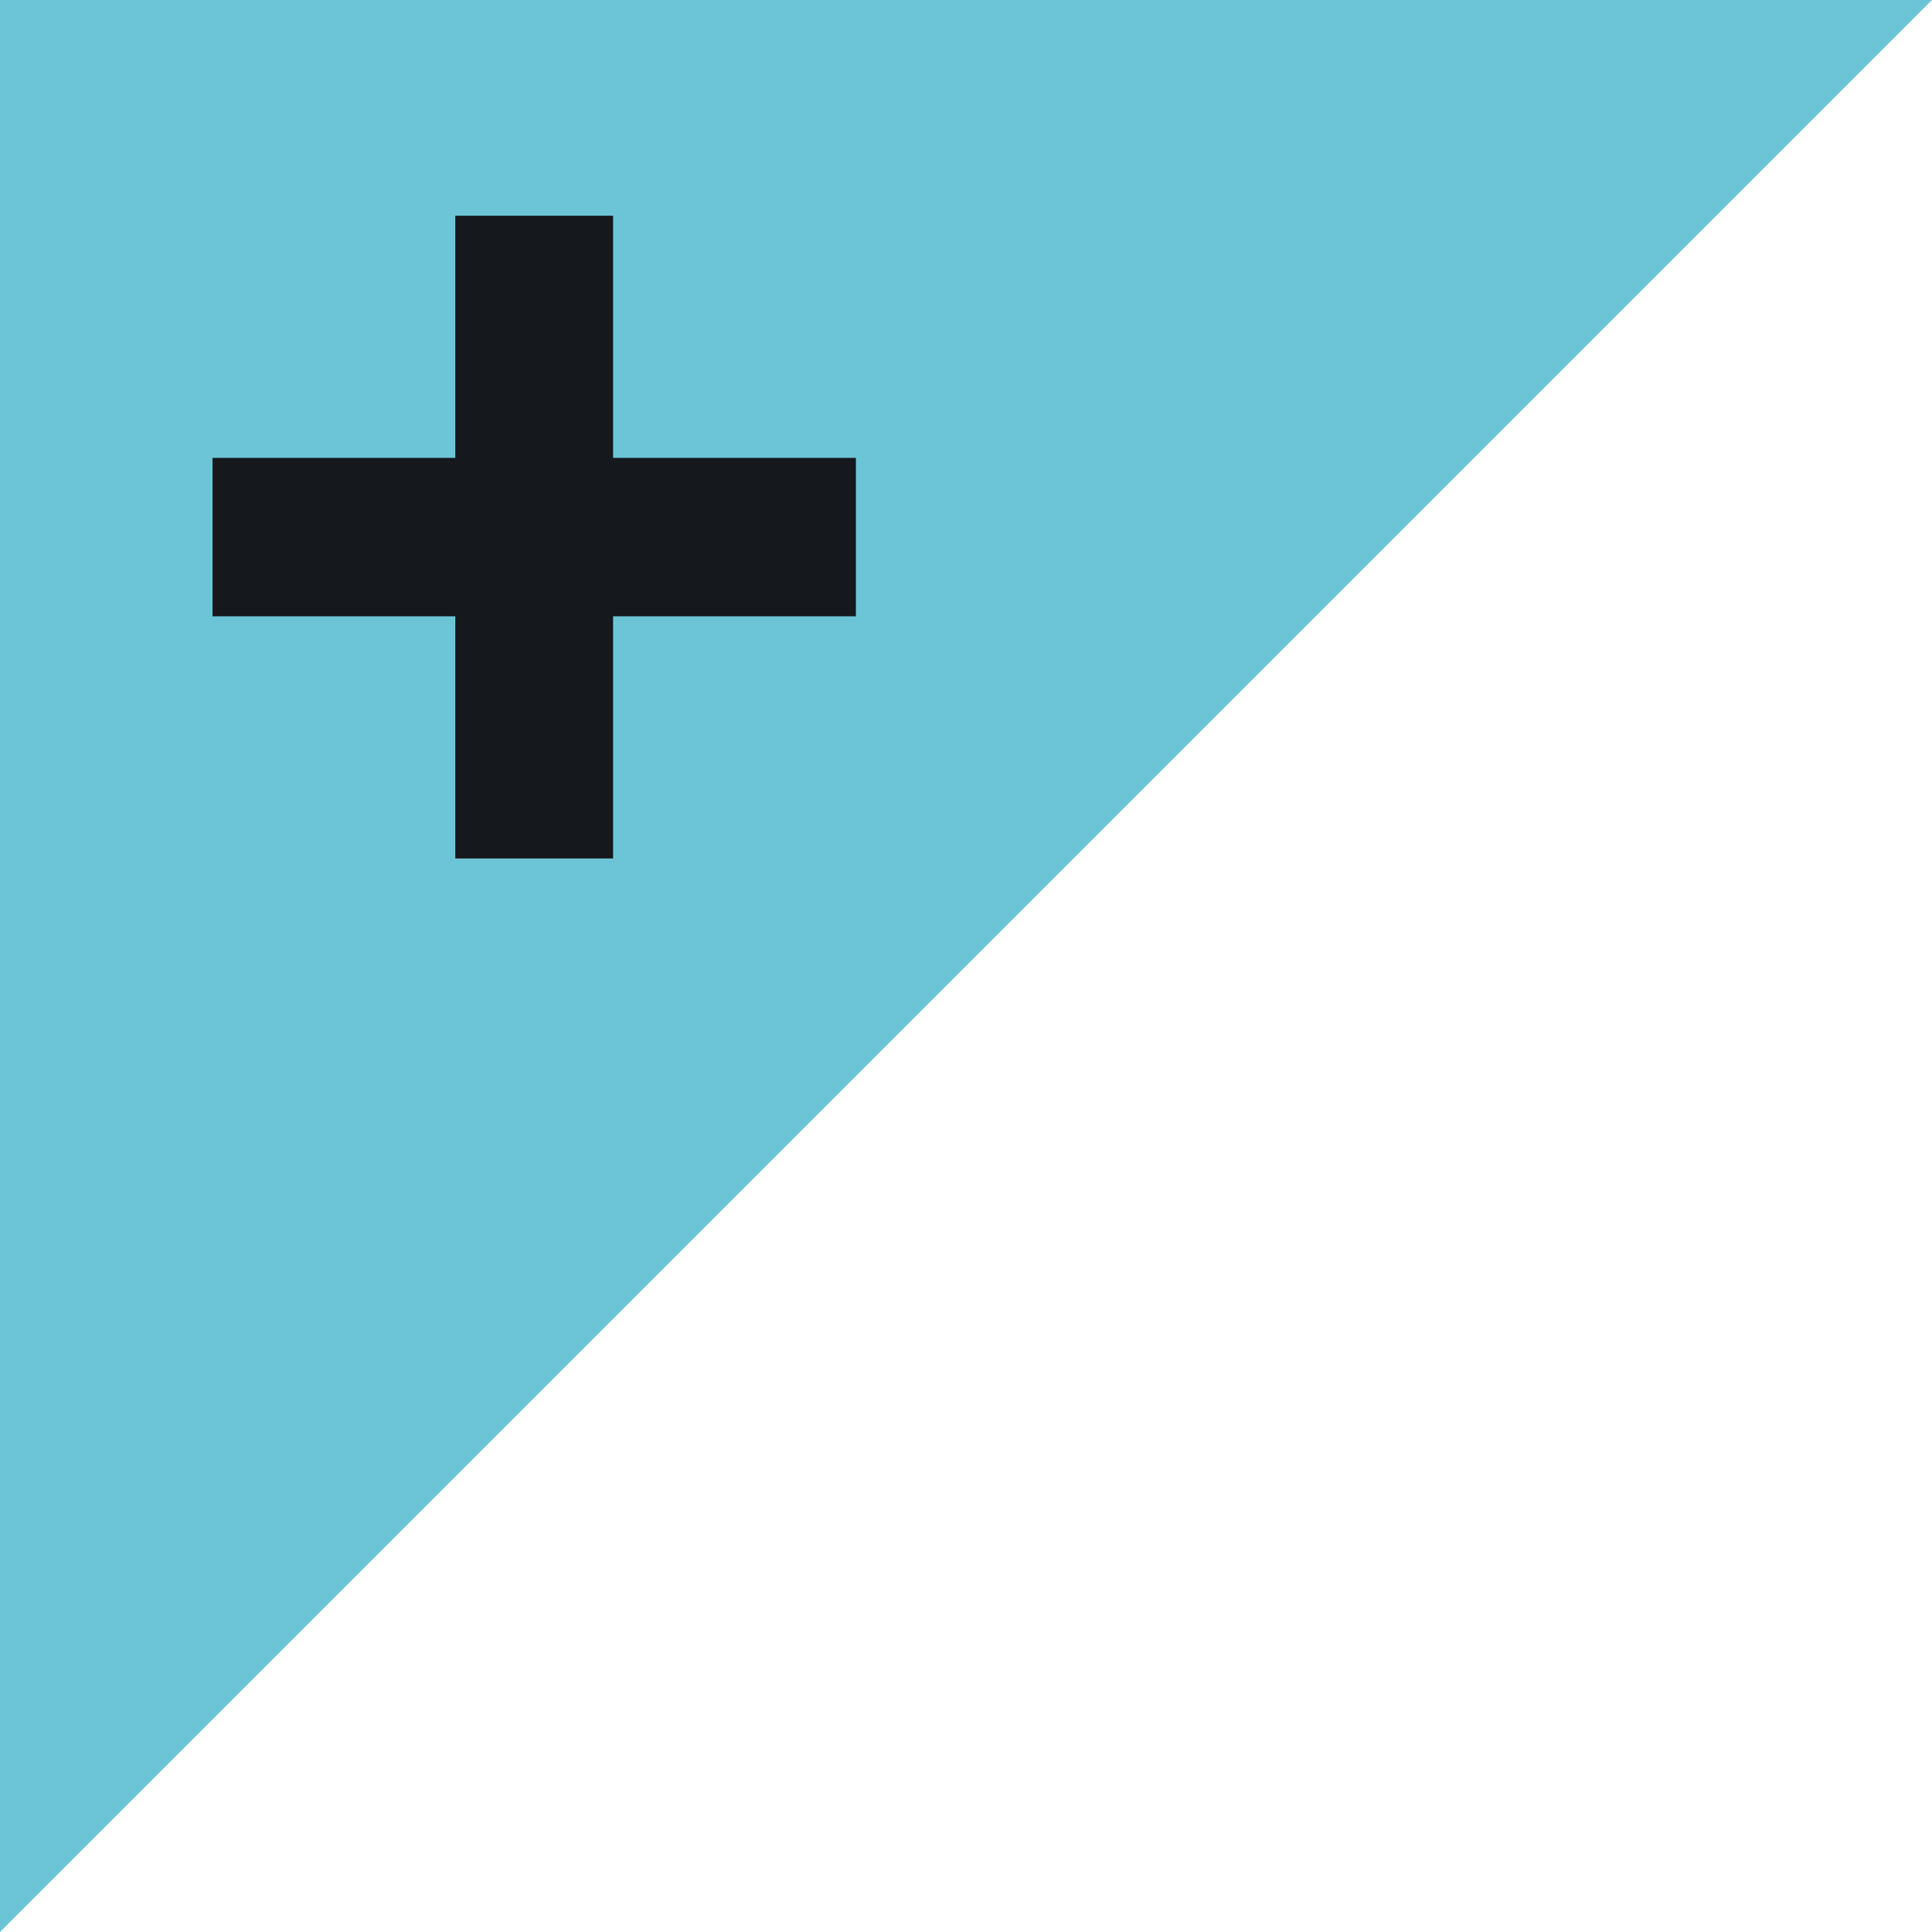
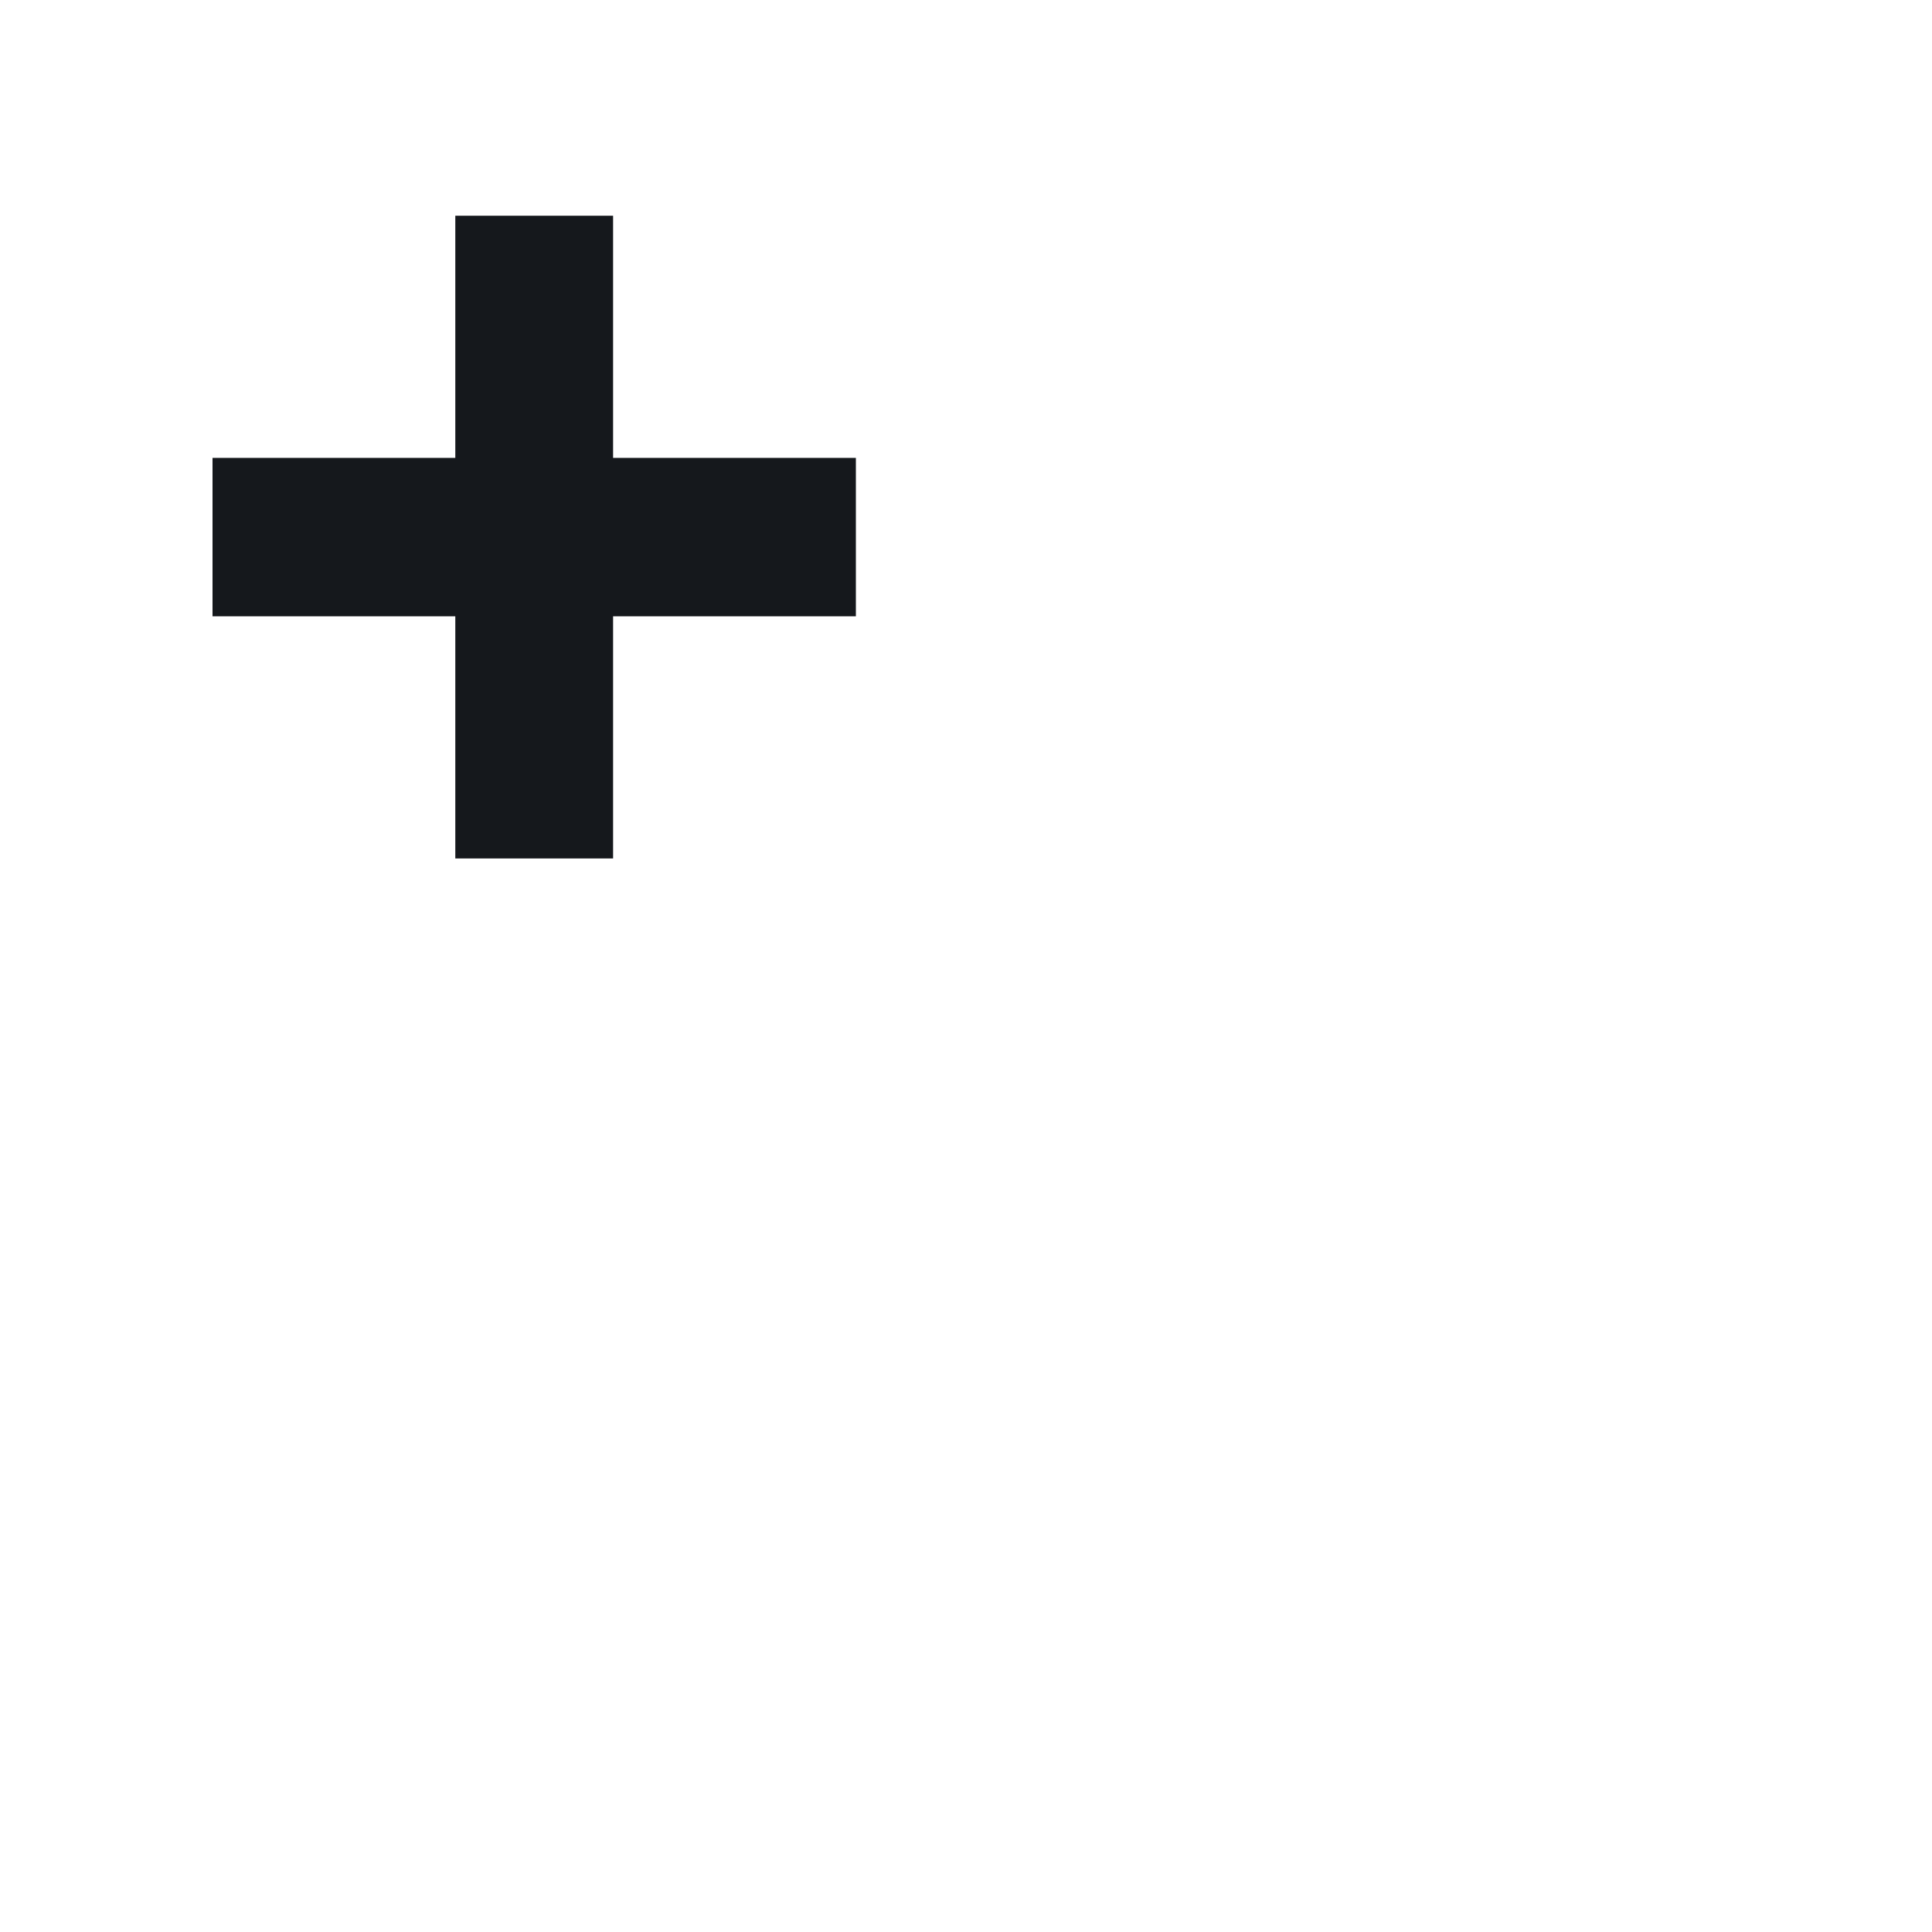
<svg xmlns="http://www.w3.org/2000/svg" id="Layer_1" viewBox="0 0 30 30">
  <defs>
    <style>.cls-1{fill:#6cc5d7;}.cls-1,.cls-2{stroke-width:0px;}.cls-2{fill:#15181c;}</style>
  </defs>
-   <polygon class="cls-1" points="0 0 0 30 30 0 0 0" />
  <polygon class="cls-2" points="9.52 7.11 9.52 3.35 7.07 3.35 7.07 7.11 3.3 7.11 3.3 9.57 7.07 9.57 7.07 13.33 9.52 13.33 9.52 9.57 13.29 9.57 13.29 7.11 9.52 7.11" />
</svg>